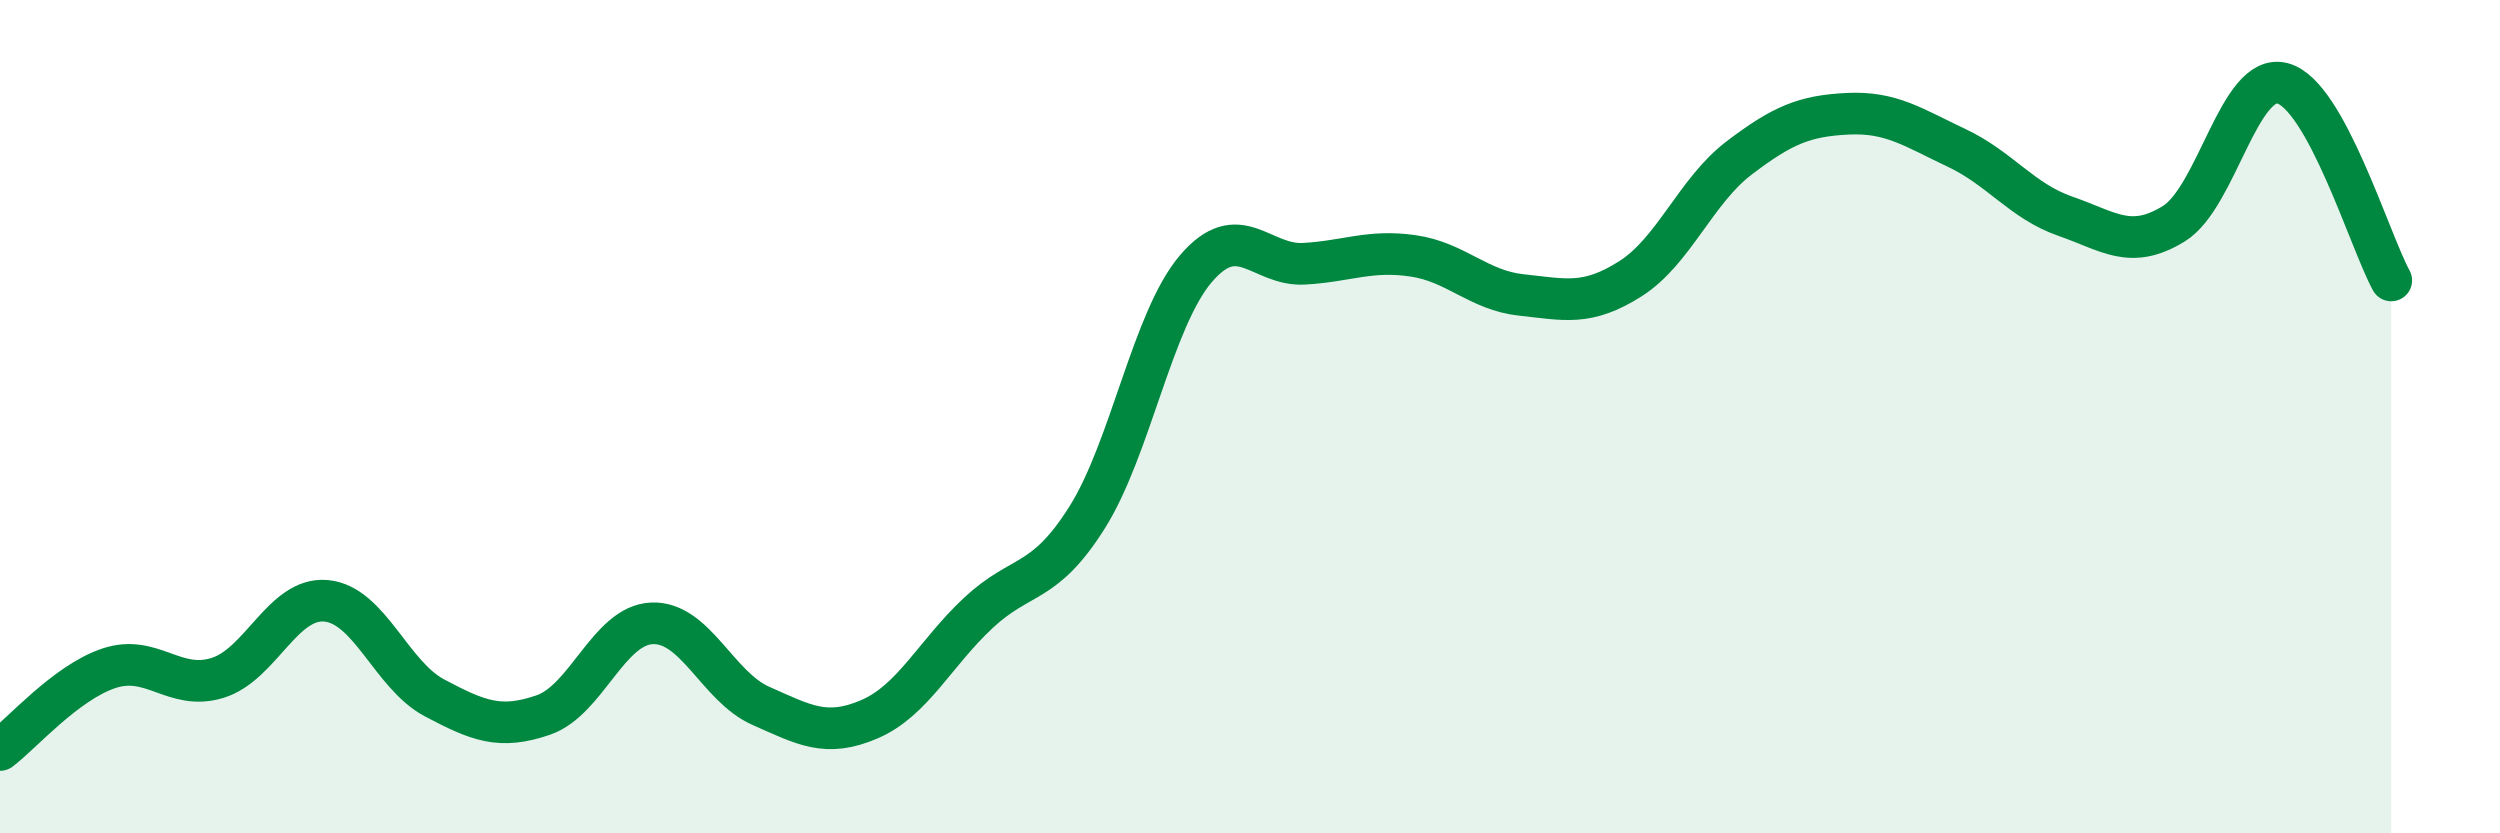
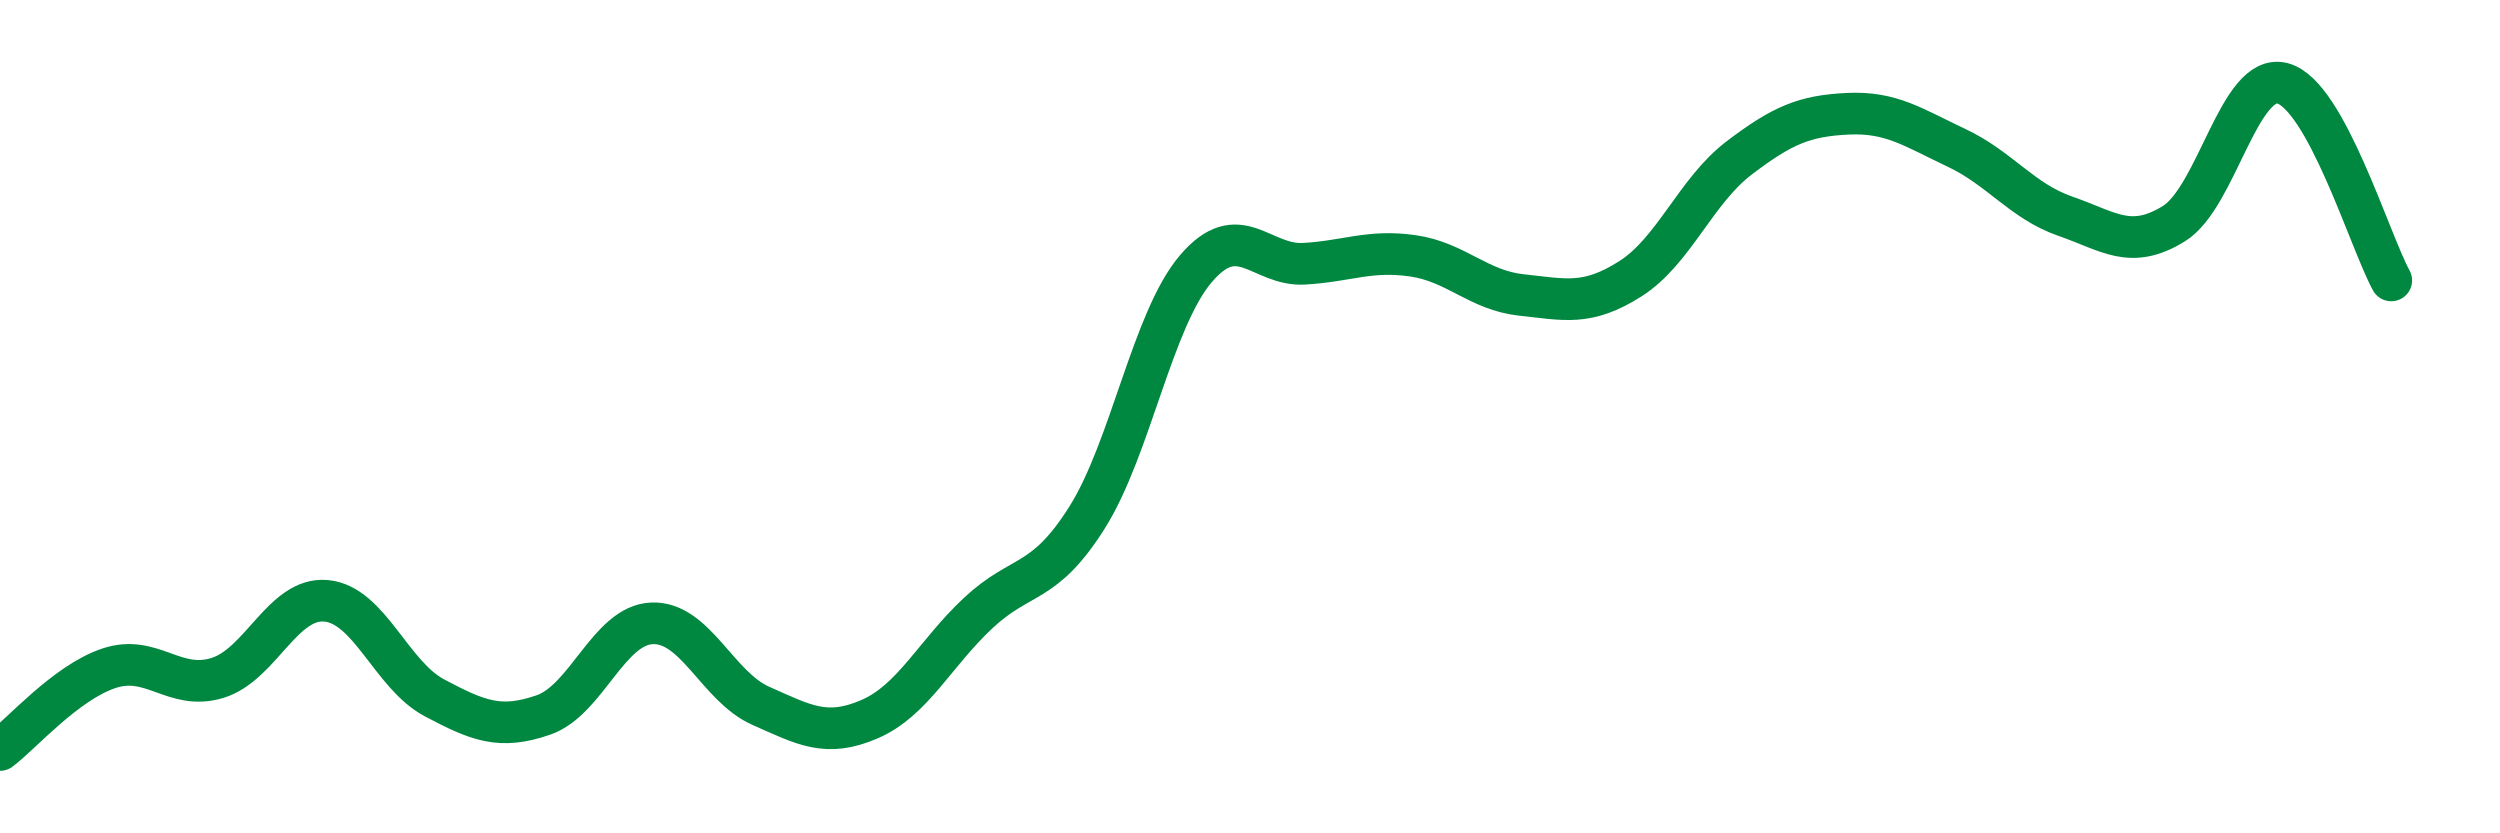
<svg xmlns="http://www.w3.org/2000/svg" width="60" height="20" viewBox="0 0 60 20">
-   <path d="M 0,18 C 0.52,17.61 1.57,16.39 2.61,16.04 C 3.65,15.69 4.18,16.59 5.22,16.27 C 6.26,15.95 6.79,14.32 7.83,14.42 C 8.87,14.52 9.39,16.2 10.43,16.75 C 11.47,17.3 12,17.52 13.04,17.16 C 14.08,16.8 14.61,15 15.65,14.96 C 16.69,14.92 17.22,16.48 18.26,16.94 C 19.3,17.4 19.83,17.71 20.87,17.26 C 21.91,16.81 22.44,15.68 23.48,14.71 C 24.52,13.74 25.05,14.07 26.09,12.42 C 27.13,10.77 27.66,7.67 28.7,6.45 C 29.74,5.23 30.26,6.39 31.3,6.33 C 32.34,6.27 32.87,5.99 33.91,6.14 C 34.95,6.29 35.48,6.97 36.52,7.08 C 37.56,7.19 38.09,7.35 39.13,6.69 C 40.17,6.03 40.7,4.58 41.74,3.79 C 42.78,3 43.31,2.78 44.35,2.73 C 45.39,2.68 45.92,3.06 46.96,3.55 C 48,4.04 48.53,4.83 49.57,5.19 C 50.61,5.55 51.13,6.01 52.17,5.37 C 53.21,4.73 53.74,1.73 54.78,2 C 55.82,2.27 56.87,5.78 57.39,6.73L57.39 20L0 20Z" fill="#008740" opacity="0.1" stroke-linecap="round" stroke-linejoin="round" />
  <path d="M 0,18 C 0.52,17.61 1.57,16.39 2.61,16.04 C 3.65,15.69 4.18,16.59 5.22,16.27 C 6.26,15.95 6.79,14.32 7.83,14.42 C 8.87,14.52 9.39,16.2 10.43,16.75 C 11.47,17.3 12,17.52 13.04,17.16 C 14.08,16.8 14.61,15 15.65,14.96 C 16.69,14.92 17.22,16.48 18.26,16.94 C 19.3,17.4 19.83,17.71 20.87,17.26 C 21.91,16.81 22.44,15.68 23.48,14.71 C 24.52,13.74 25.05,14.07 26.09,12.42 C 27.13,10.77 27.66,7.67 28.7,6.45 C 29.74,5.23 30.26,6.39 31.3,6.33 C 32.34,6.27 32.87,5.99 33.91,6.14 C 34.95,6.29 35.48,6.97 36.52,7.08 C 37.56,7.19 38.09,7.35 39.13,6.69 C 40.17,6.03 40.7,4.58 41.74,3.79 C 42.78,3 43.31,2.78 44.35,2.73 C 45.39,2.68 45.92,3.06 46.96,3.55 C 48,4.04 48.53,4.83 49.57,5.19 C 50.61,5.55 51.13,6.01 52.17,5.37 C 53.21,4.73 53.74,1.73 54.78,2 C 55.82,2.27 56.87,5.78 57.39,6.73" stroke="#008740" stroke-width="1" fill="none" stroke-linecap="round" stroke-linejoin="round" />
</svg>